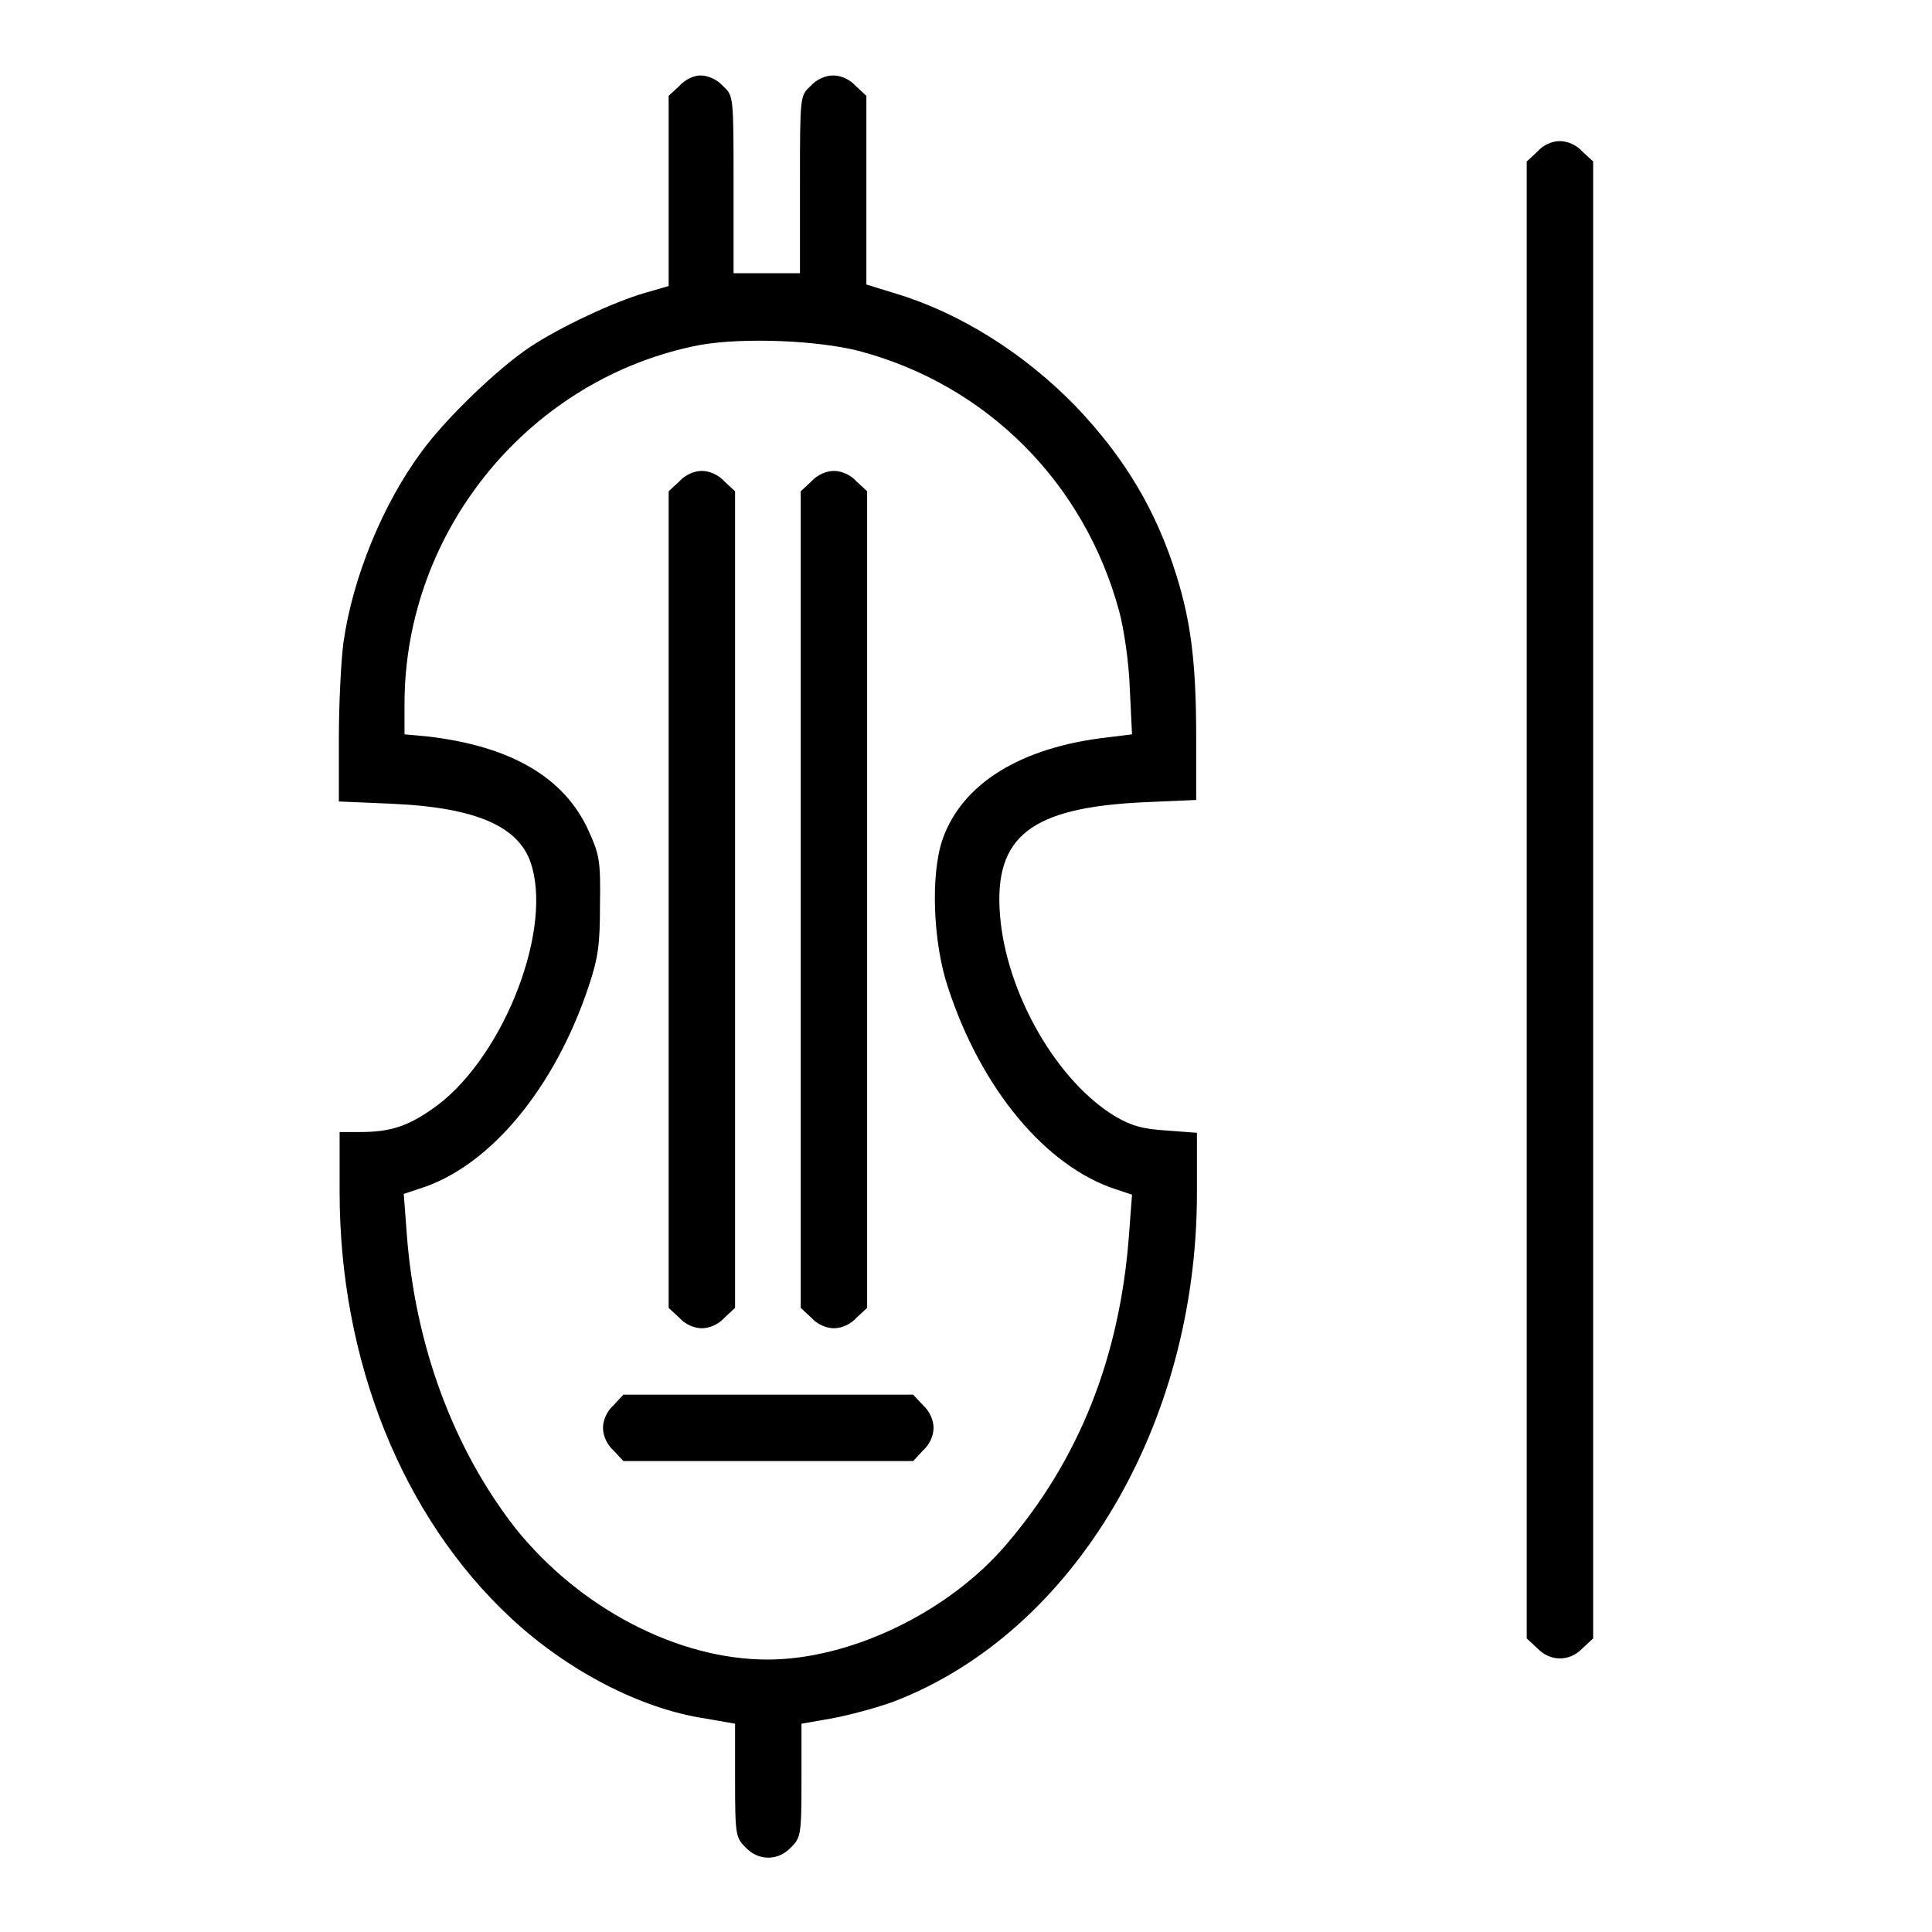
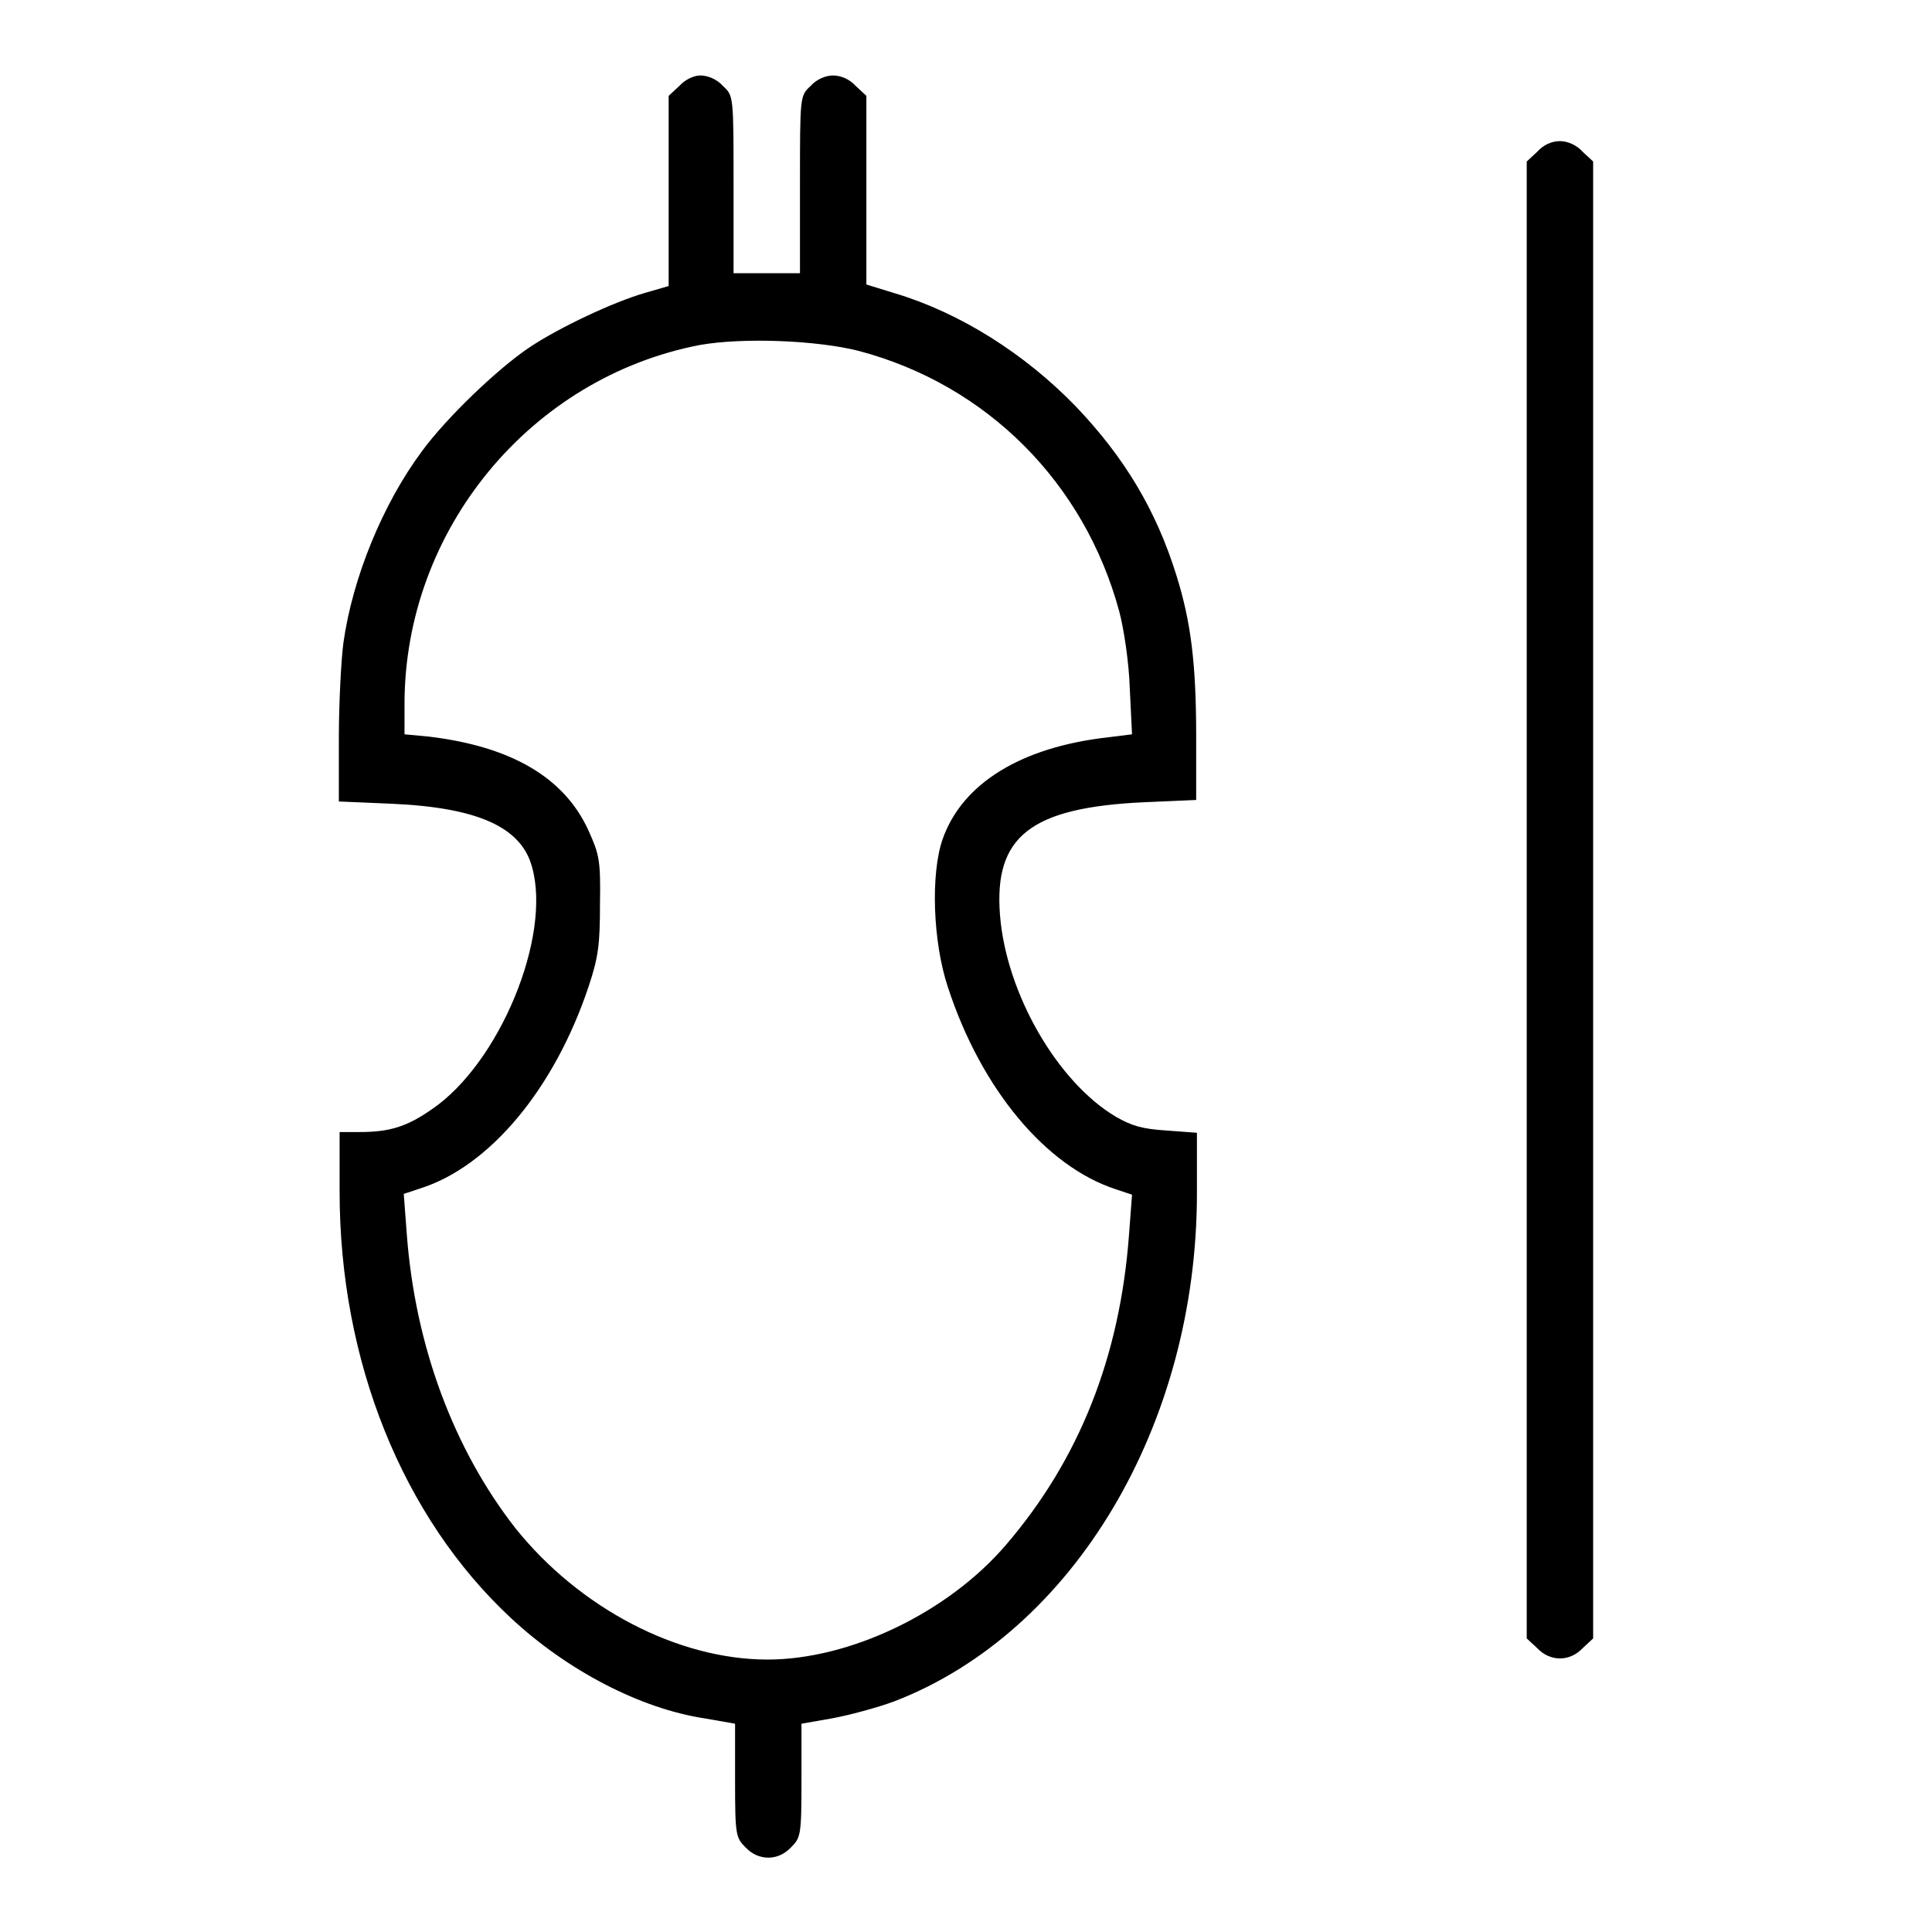
<svg xmlns="http://www.w3.org/2000/svg" version="1.1" x="0px" y="0px" viewBox="0 0 256 256" enable-background="new 0 0 256 256" xml:space="preserve">
  <g>
    <g>
      <g>
        <path fill="#000000" d="M90,11.4l-1.4,1.3v12.6v12.6l-3.1,0.9c-4.2,1.2-11.4,4.6-15.3,7.2c-4.2,2.8-11,9.3-14.3,13.8c-5.2,7-9.2,16.8-10.4,25.4c-0.3,2.3-0.6,8-0.6,12.6v8.4l7,0.3c11.4,0.5,17.2,3.1,18.6,8.4c2.6,9.2-4.3,26-13.3,32.1c-3.3,2.3-5.6,3-9.5,3H45v7.9c0,22.4,8.3,43.1,22.7,56.5c7.4,6.9,17.1,12,25.7,13.3l4,0.7v7.5c0,7.3,0.1,7.6,1.4,8.9c1.7,1.8,4.3,1.8,6,0c1.3-1.3,1.4-1.6,1.4-8.9v-7.5l4-0.7c2.2-0.4,6-1.4,8.4-2.3c23.7-9.2,40-36.6,40-67.3v-8l-4-0.3c-3.2-0.2-4.6-0.6-6.7-1.8c-7.8-4.6-14.6-16.4-15.4-26.8c-0.8-10.4,4.1-14.2,19.1-14.9l6.9-0.3v-8.4c0-9.7-0.7-15.2-2.6-21.3c-2.7-8.7-6.9-15.7-13.4-22.5c-6.7-6.9-15.2-12.3-23.8-14.9l-3.9-1.2V25.2V12.7l-1.4-1.3c-0.8-0.9-2-1.4-3-1.4s-2.2,0.5-3,1.4c-1.4,1.3-1.4,1.3-1.4,13.1v11.7h-4.4h-4.4V24.5c0-11.8,0-11.8-1.4-13.1c-0.8-0.9-2-1.4-3-1.4C92,10,90.8,10.5,90,11.4z M113.8,46.5c17,4.5,29.9,17.5,34.5,34.5c0.6,2.2,1.3,6.8,1.4,10.2l0.3,6.1l-3.2,0.4c-11.5,1.3-19.3,6.1-21.9,13.5c-1.6,4.6-1.3,13.6,0.7,19.6c4.4,13.5,13,23.8,22.3,26.8l2.1,0.7l-0.4,5.3c-1.2,16.2-6.6,29.8-16.3,41.1c-7.7,9-20.7,15.2-31.6,15.2c-11.9,0-24.9-6.8-33.4-17.4C60.1,192,55,178.3,53.9,163.5l-0.4-5.3l2.1-0.7c9.3-2.9,17.9-13.3,22.4-26.8c1.3-3.9,1.5-5.6,1.5-10.9c0.1-5.8-0.1-6.6-1.5-9.7c-3.2-7.1-10.3-11.2-21.2-12.5l-3.2-0.3v-4c0-23.1,16.7-43.3,39.2-47.6C98.6,44.7,108.3,45.1,113.8,46.5z" />
-         <path fill="#000000" d="M90,63.8l-1.4,1.3v54.1v54.1l1.4,1.3c0.8,0.9,2,1.4,3,1.4c1,0,2.2-0.5,3-1.4l1.4-1.3v-54.1V65.1L96,63.8c-0.8-0.9-2-1.4-3-1.4C92,62.4,90.8,62.9,90,63.8z" />
-         <path fill="#000000" d="M107.5,63.8l-1.4,1.3v54.1v54.1l1.4,1.3c0.8,0.9,2,1.4,3,1.4s2.2-0.5,3-1.4l1.4-1.3v-54.1V65.1l-1.4-1.3c-0.8-0.9-2-1.4-3-1.4C109.5,62.4,108.3,62.9,107.5,63.8z" />
-         <path fill="#000000" d="M81.3,186.2c-0.9,0.8-1.4,2-1.4,3s0.5,2.2,1.4,3l1.3,1.4h19.2H121l1.3-1.4c0.9-0.8,1.4-2,1.4-3c0-1-0.5-2.2-1.4-3l-1.3-1.4h-19.2H82.6L81.3,186.2z" />
        <path fill="#000000" d="M203.7,20.1l-1.4,1.3v97.9v97.8l1.4,1.3c1.7,1.8,4.3,1.8,6,0l1.4-1.3v-97.8V21.4l-1.4-1.3c-0.8-0.9-2-1.4-3-1.4C205.6,18.7,204.5,19.2,203.7,20.1z" />
      </g>
    </g>
  </g>
</svg>